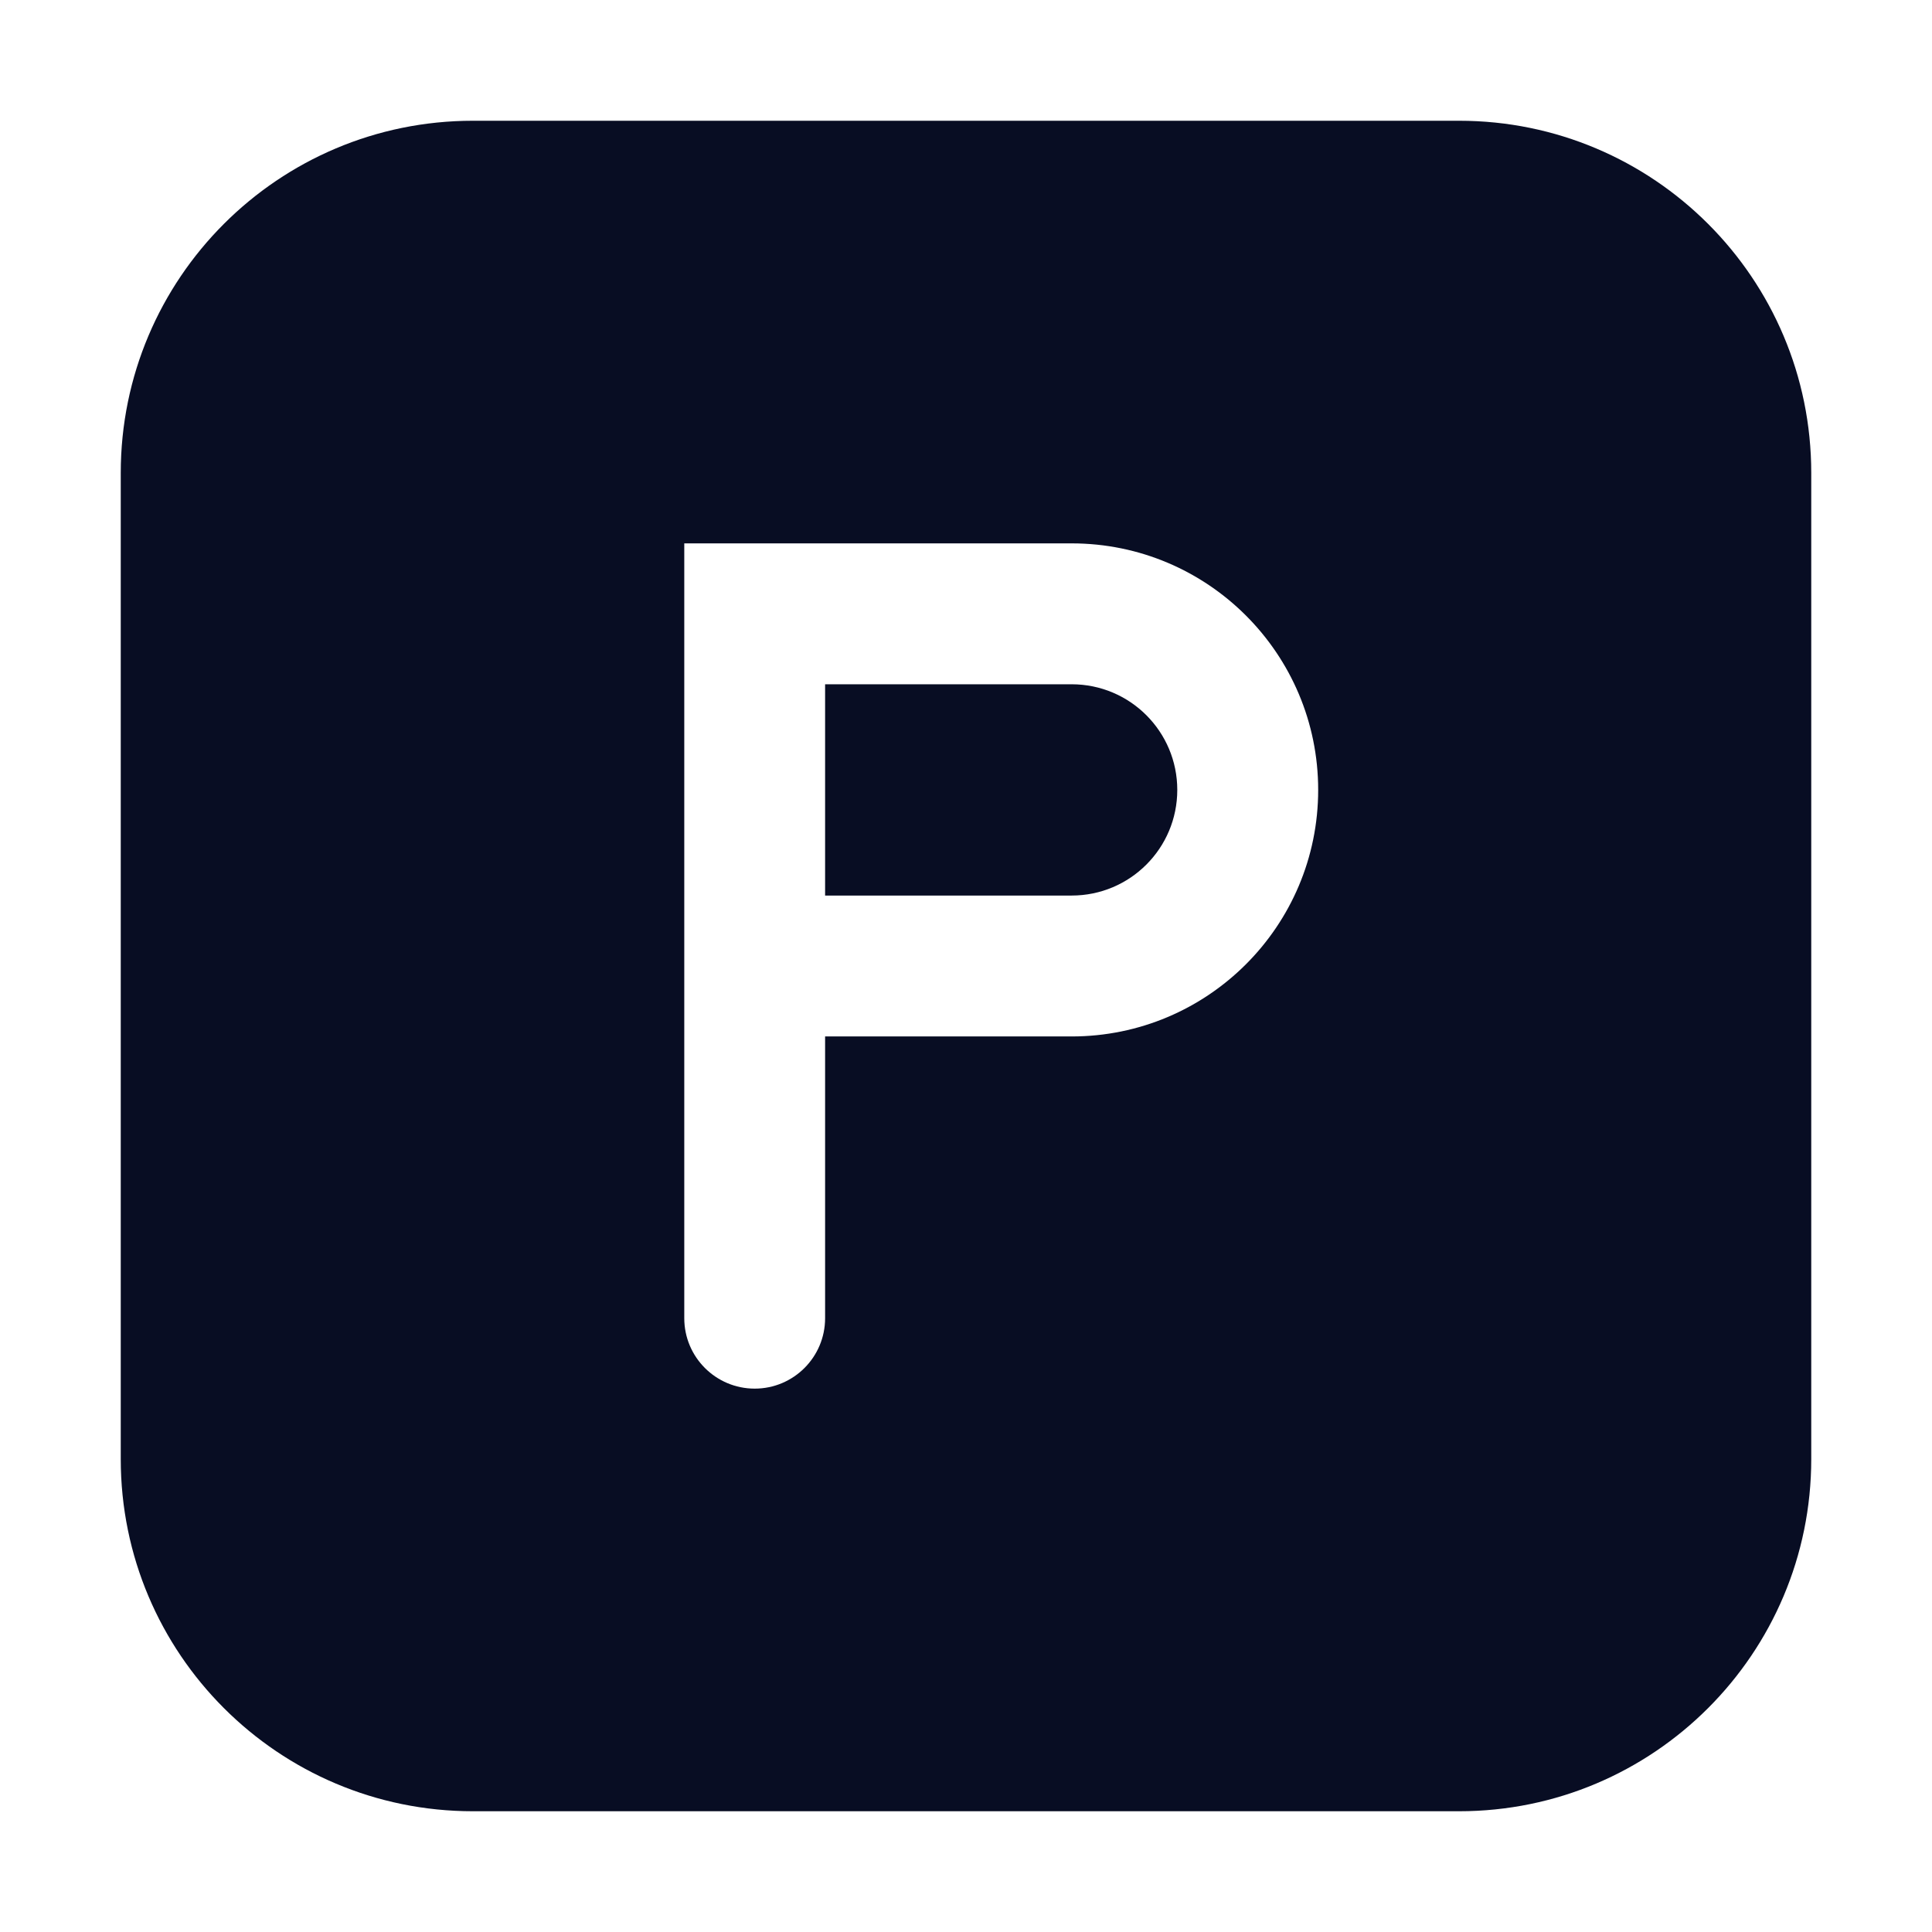
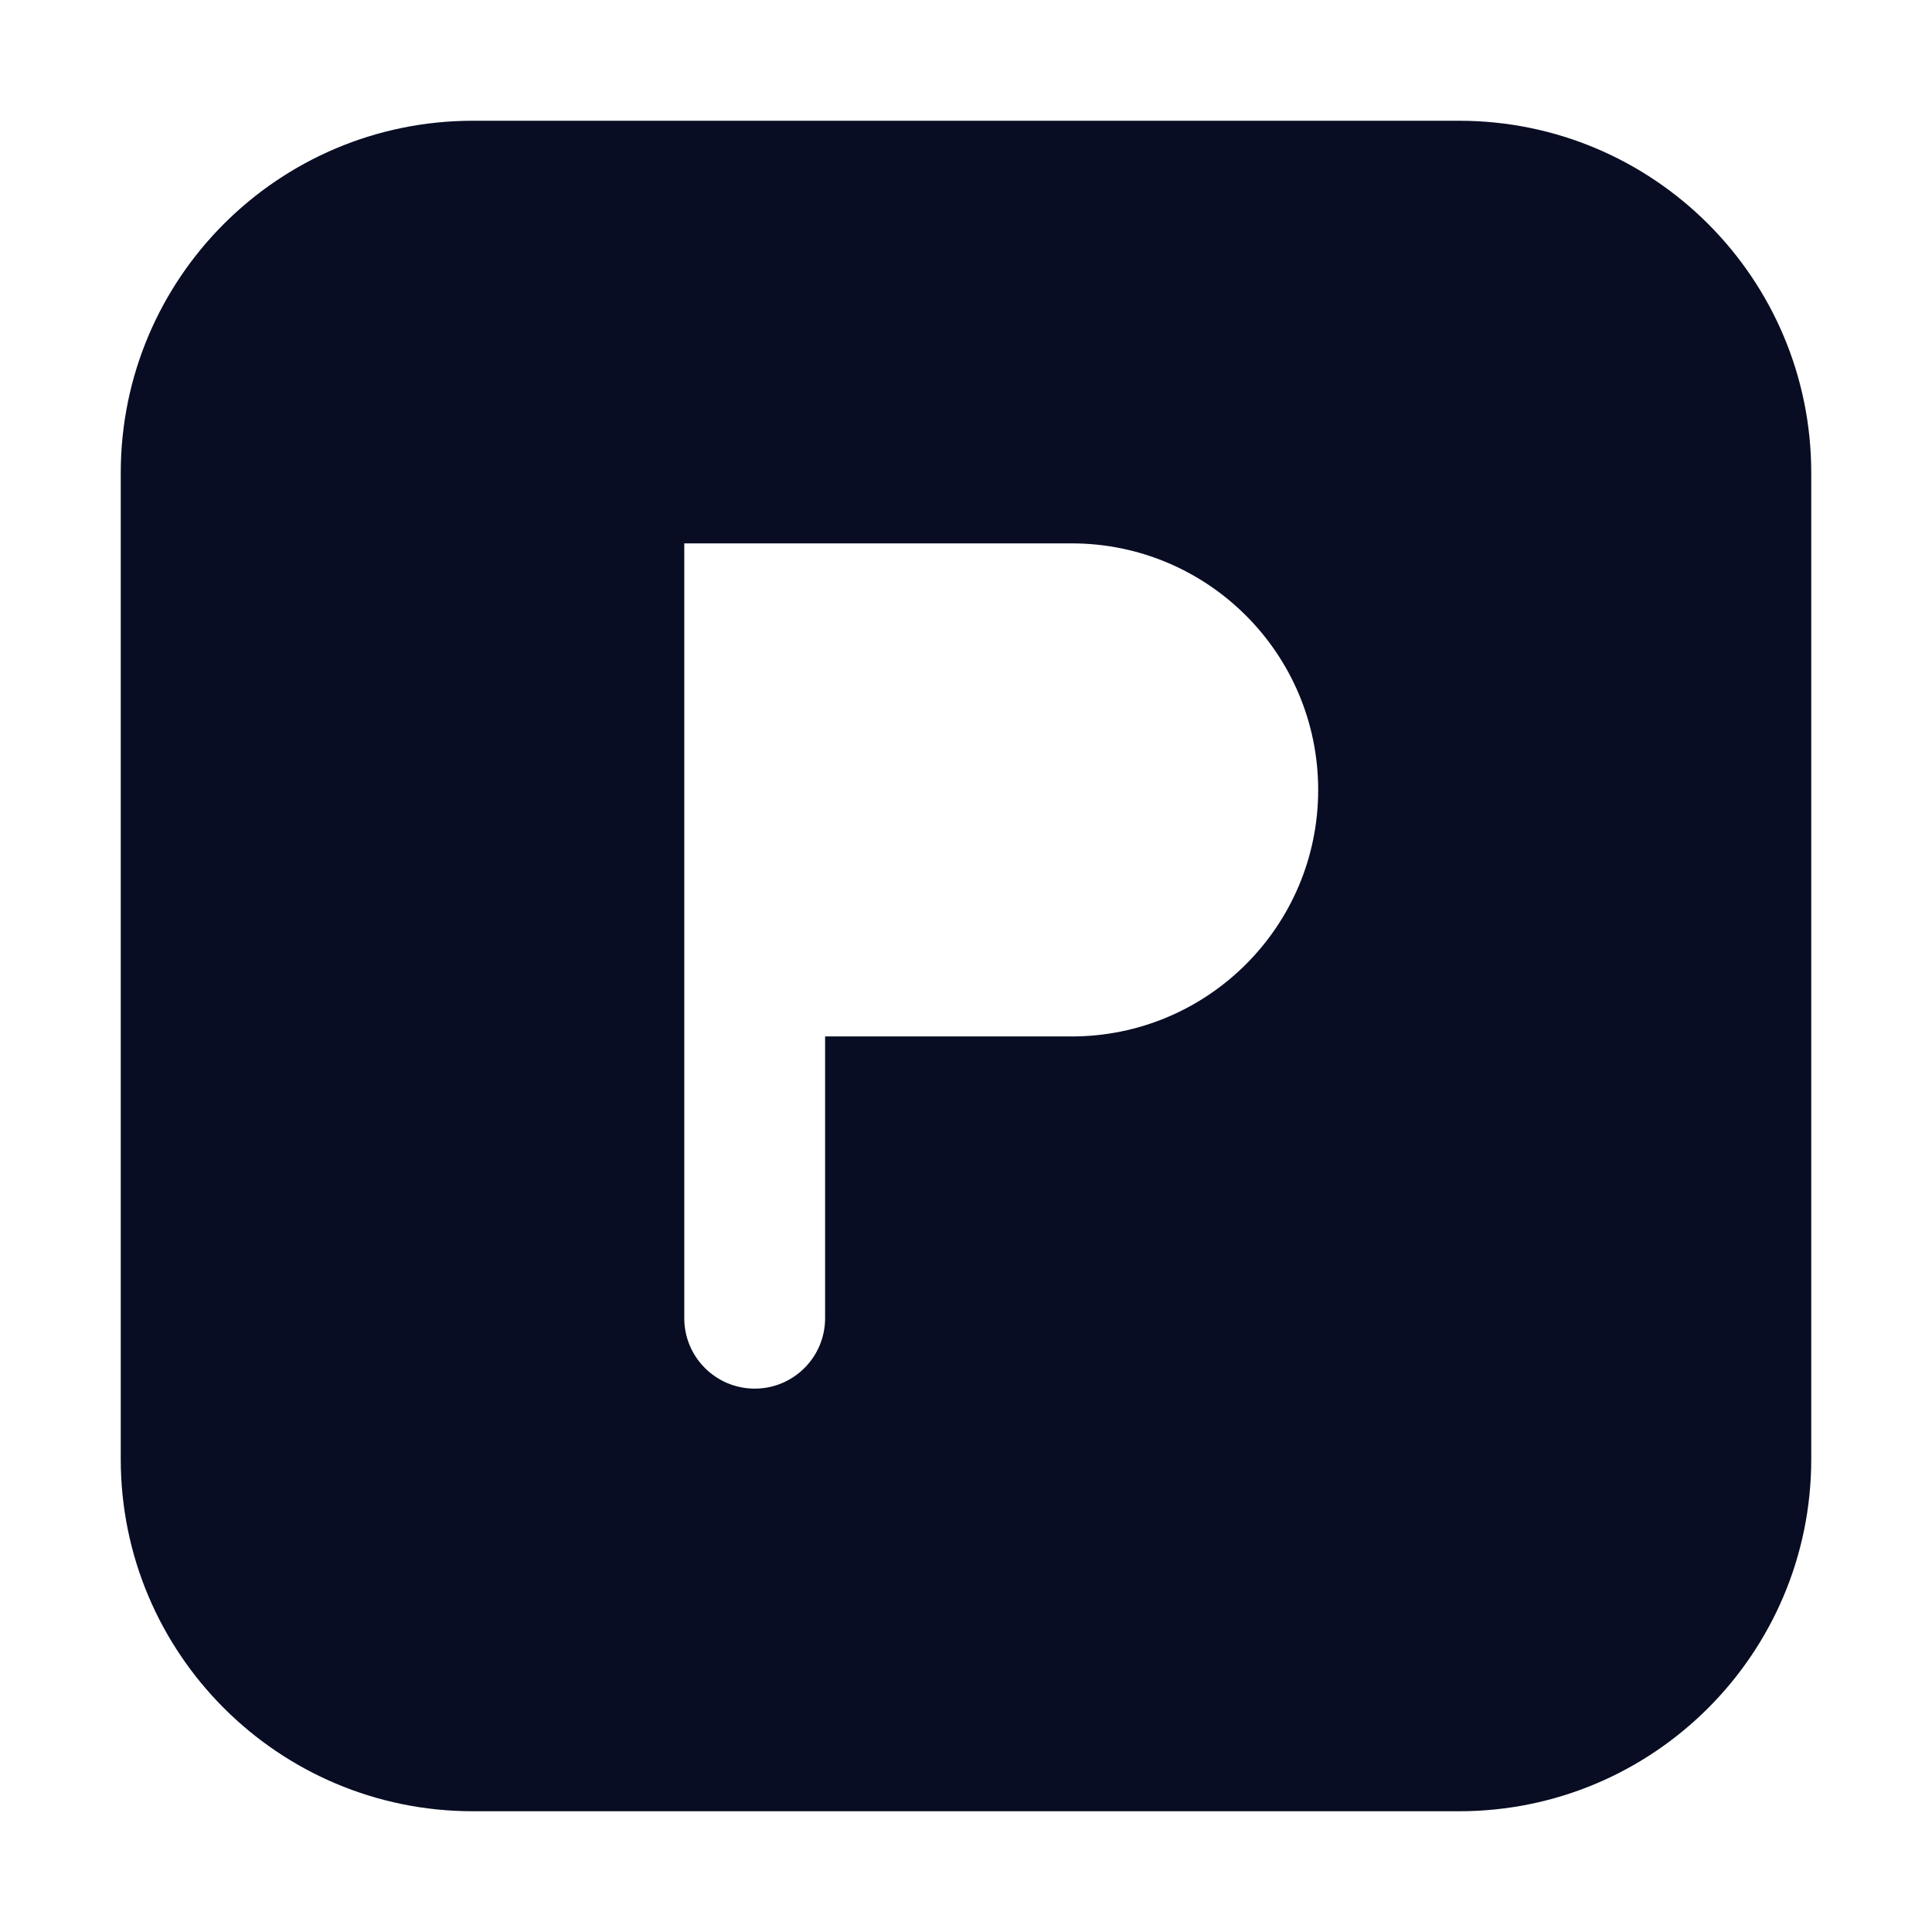
<svg xmlns="http://www.w3.org/2000/svg" width="28" height="28" viewBox="0 0 28 28" fill="none">
-   <path d="M11.958 12.979V9.917H15.531C16.377 9.917 17.062 10.602 17.062 11.448C17.062 12.294 16.377 12.979 15.531 12.979H11.958Z" fill="#080D23" />
  <path fill-rule="evenodd" clip-rule="evenodd" d="M21.146 26.25C23.965 26.25 26.25 23.965 26.25 21.146L26.25 6.854C26.25 4.035 23.965 1.75 21.146 1.75H6.854C4.035 1.75 1.75 4.035 1.75 6.854V21.146C1.75 23.965 4.035 26.25 6.854 26.25L21.146 26.25ZM10.938 20.125C10.374 20.125 9.917 19.668 9.917 19.104V7.875H15.531C17.505 7.875 19.104 9.475 19.104 11.448C19.104 13.421 17.505 15.021 15.531 15.021H11.958V19.104C11.958 19.668 11.501 20.125 10.938 20.125Z" fill="#080D23" />
</svg>